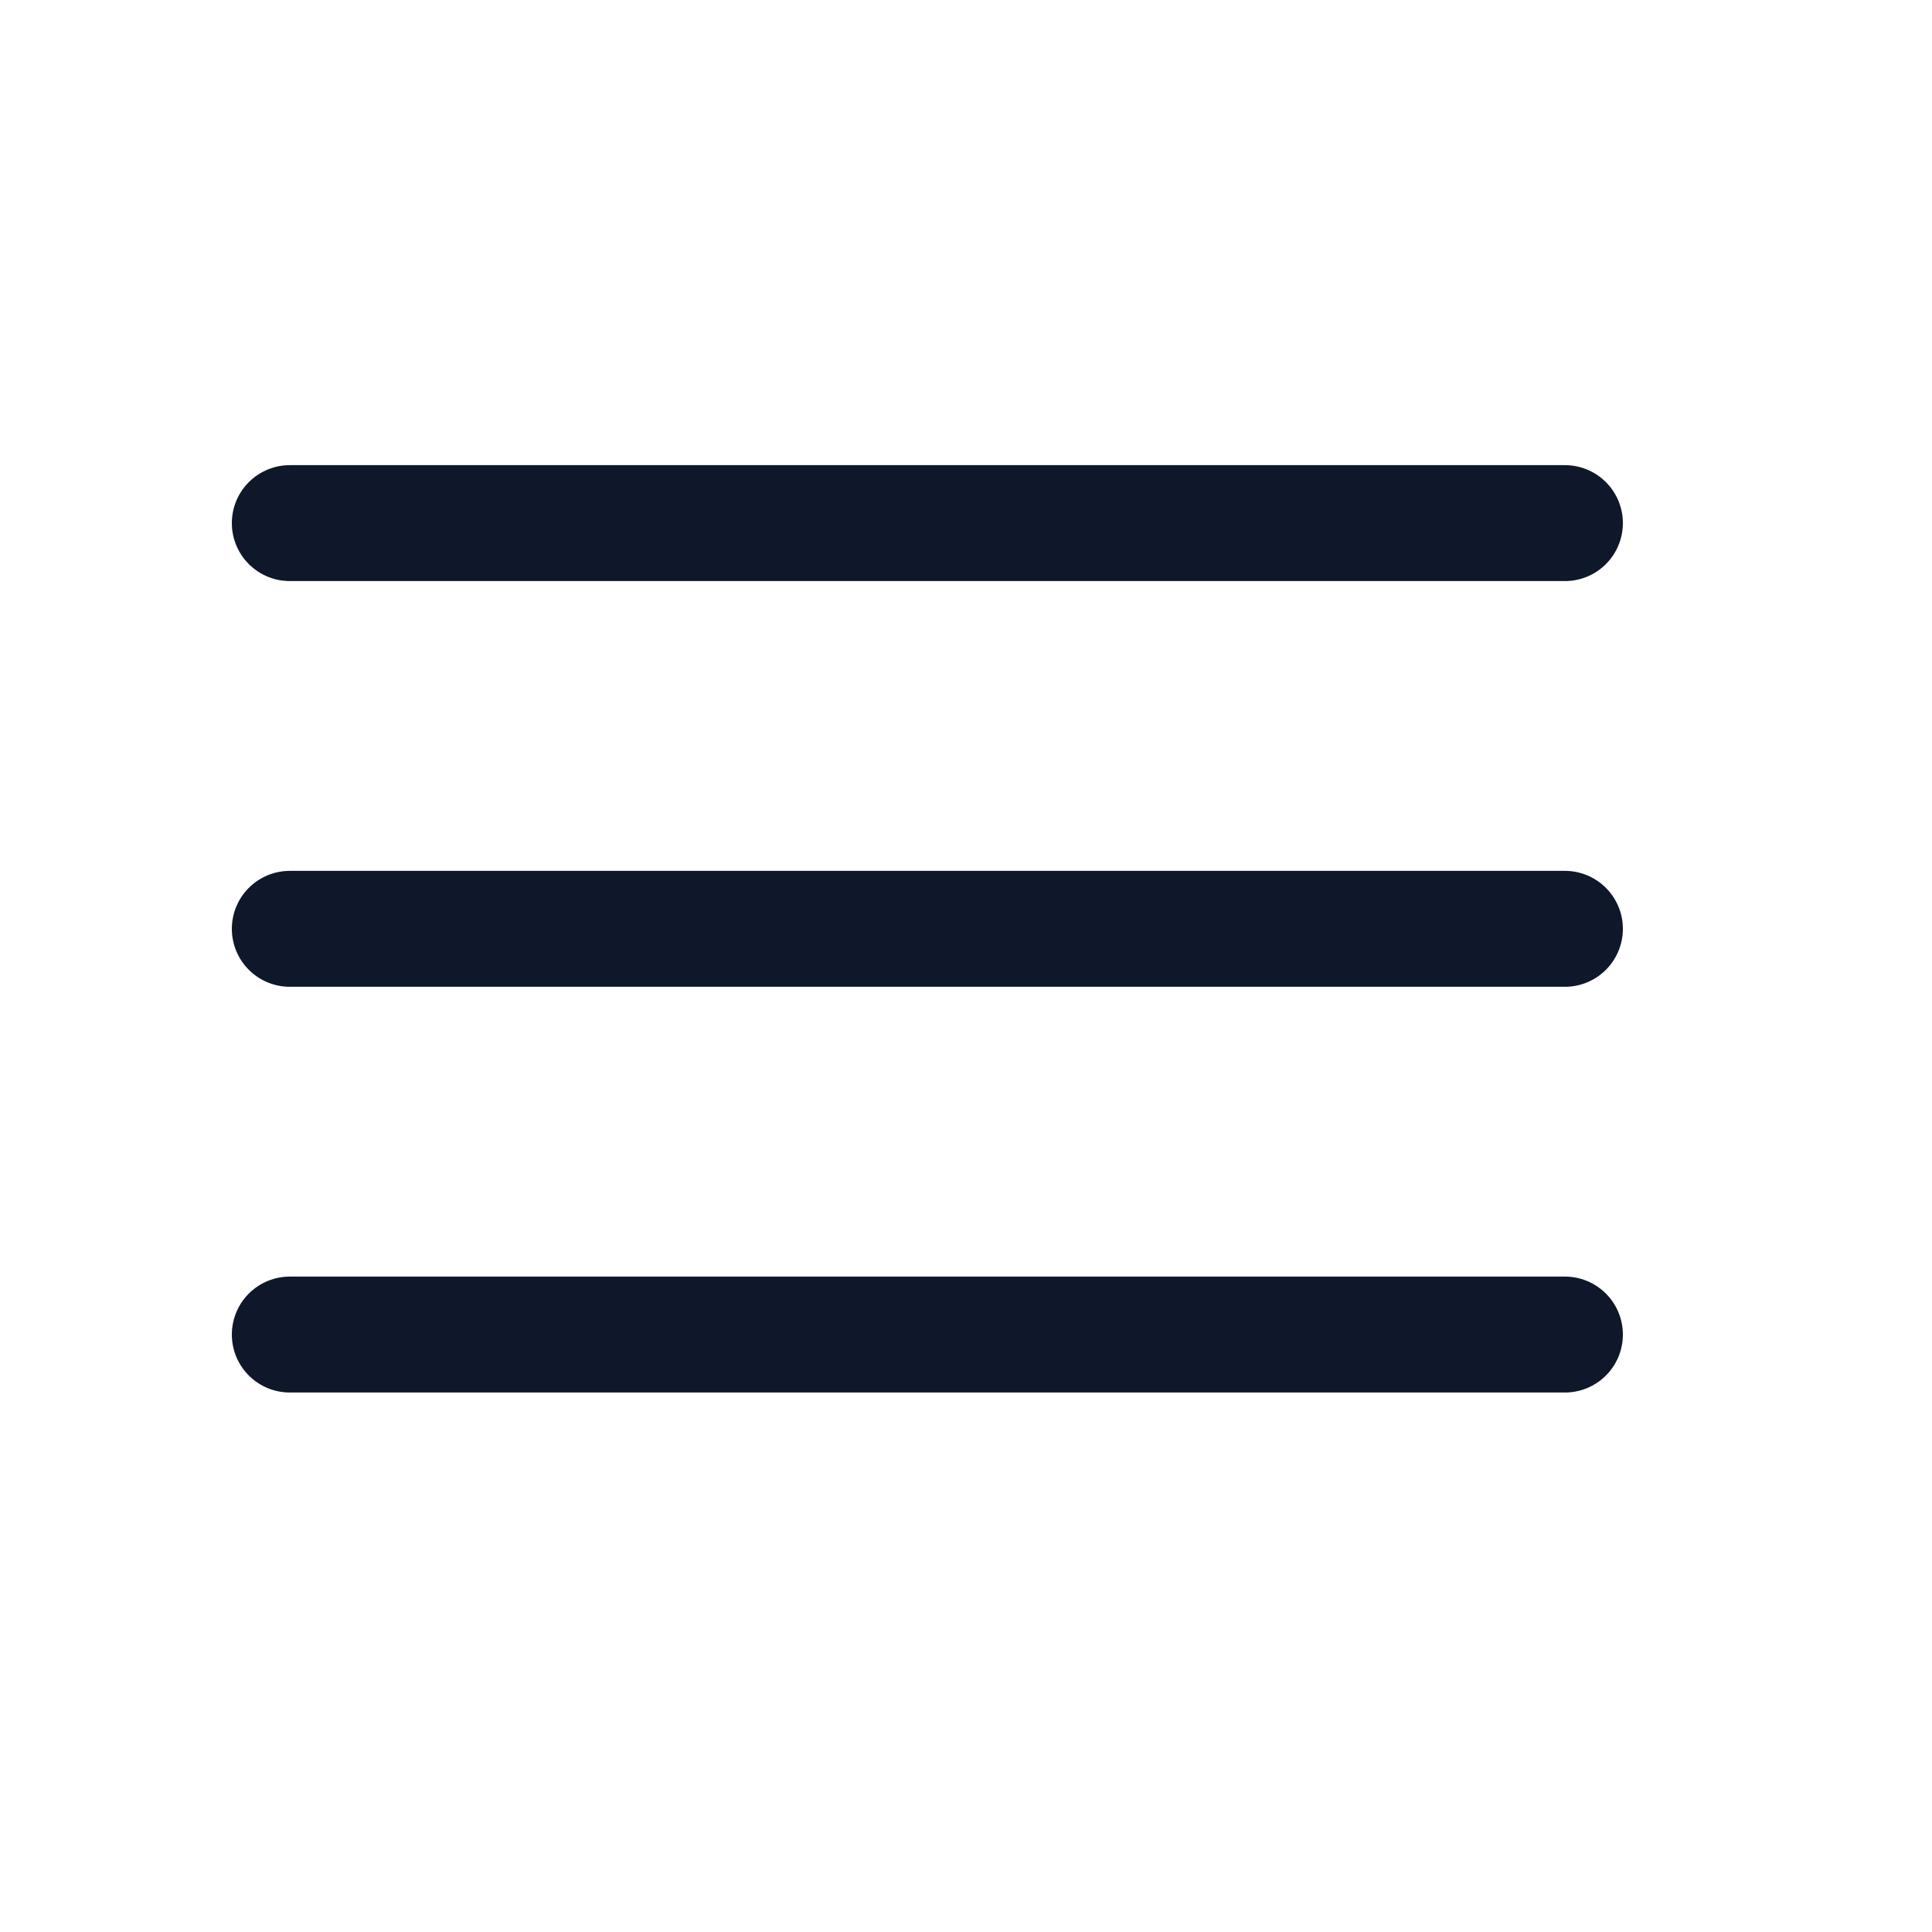
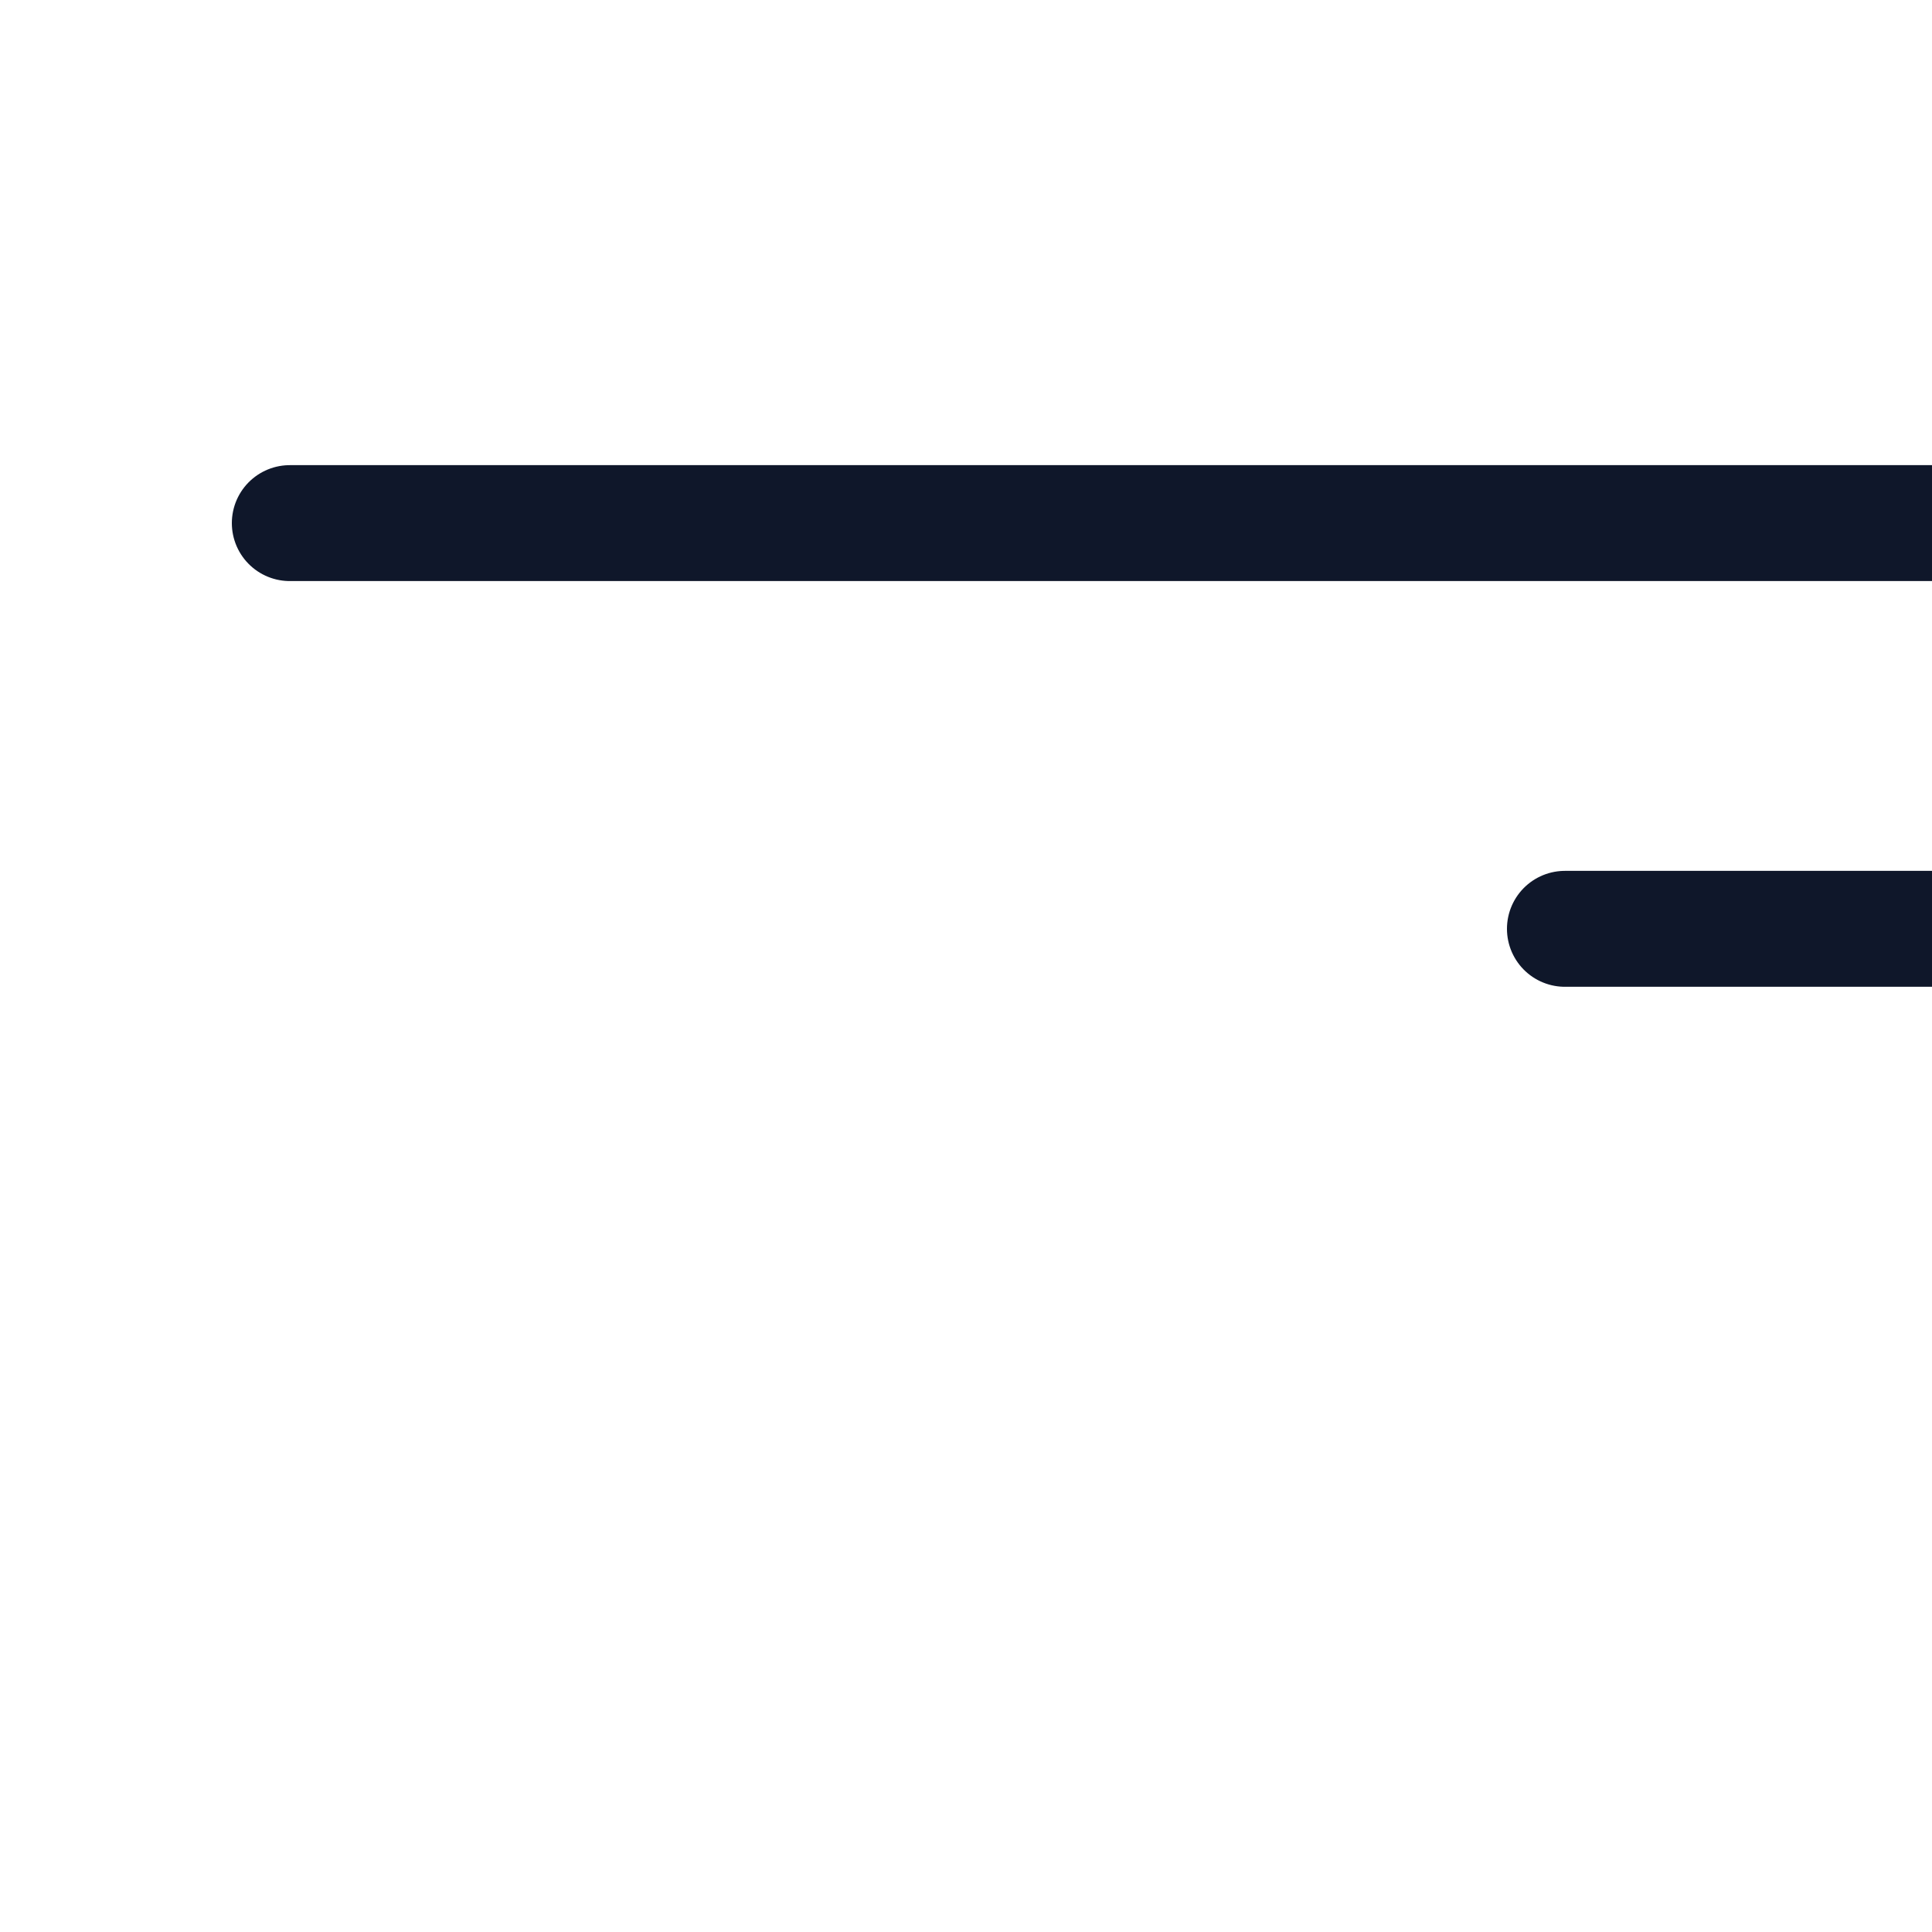
<svg xmlns="http://www.w3.org/2000/svg" fill="none" height="25" viewBox="0 0 25 25" width="25">
-   <path d="m3.75 6.769h16.5m-16.5 5.25h16.5m-16.5 5.25h16.5" stroke="#0f172a" stroke-linecap="round" stroke-linejoin="round" stroke-width="1.5" />
+   <path d="m3.75 6.769h16.5h16.5m-16.5 5.25h16.5" stroke="#0f172a" stroke-linecap="round" stroke-linejoin="round" stroke-width="1.5" />
</svg>